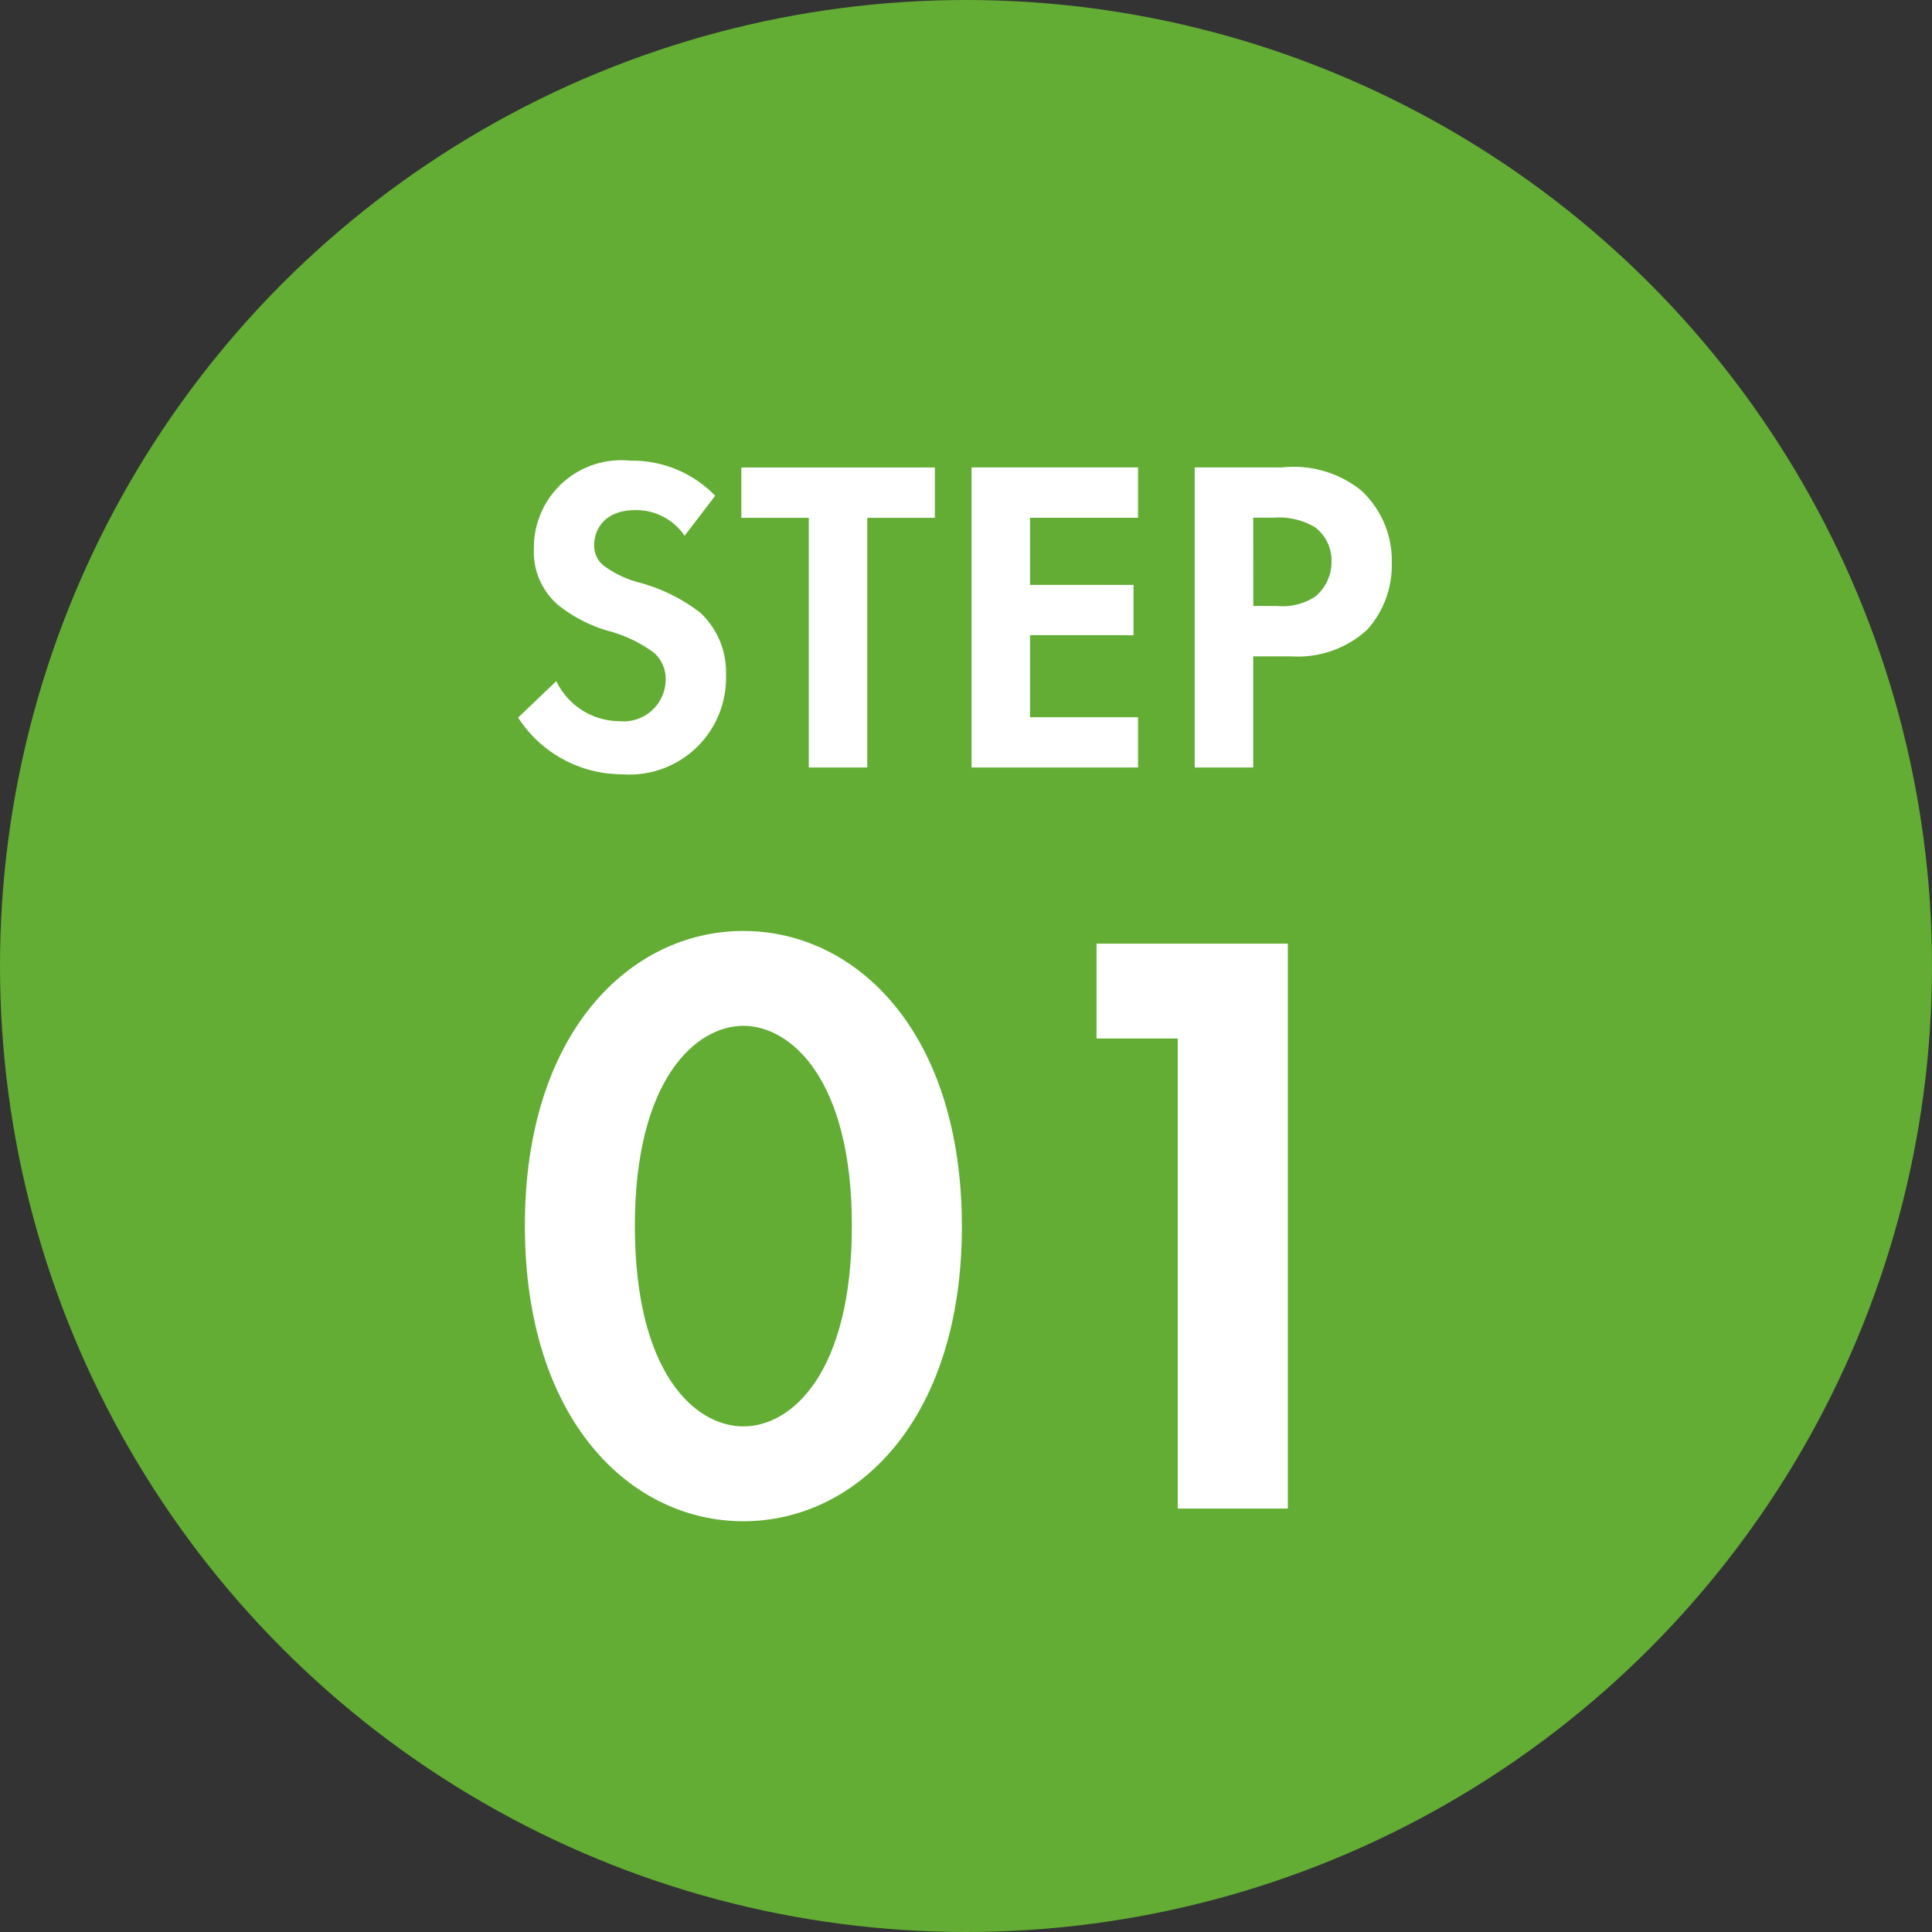
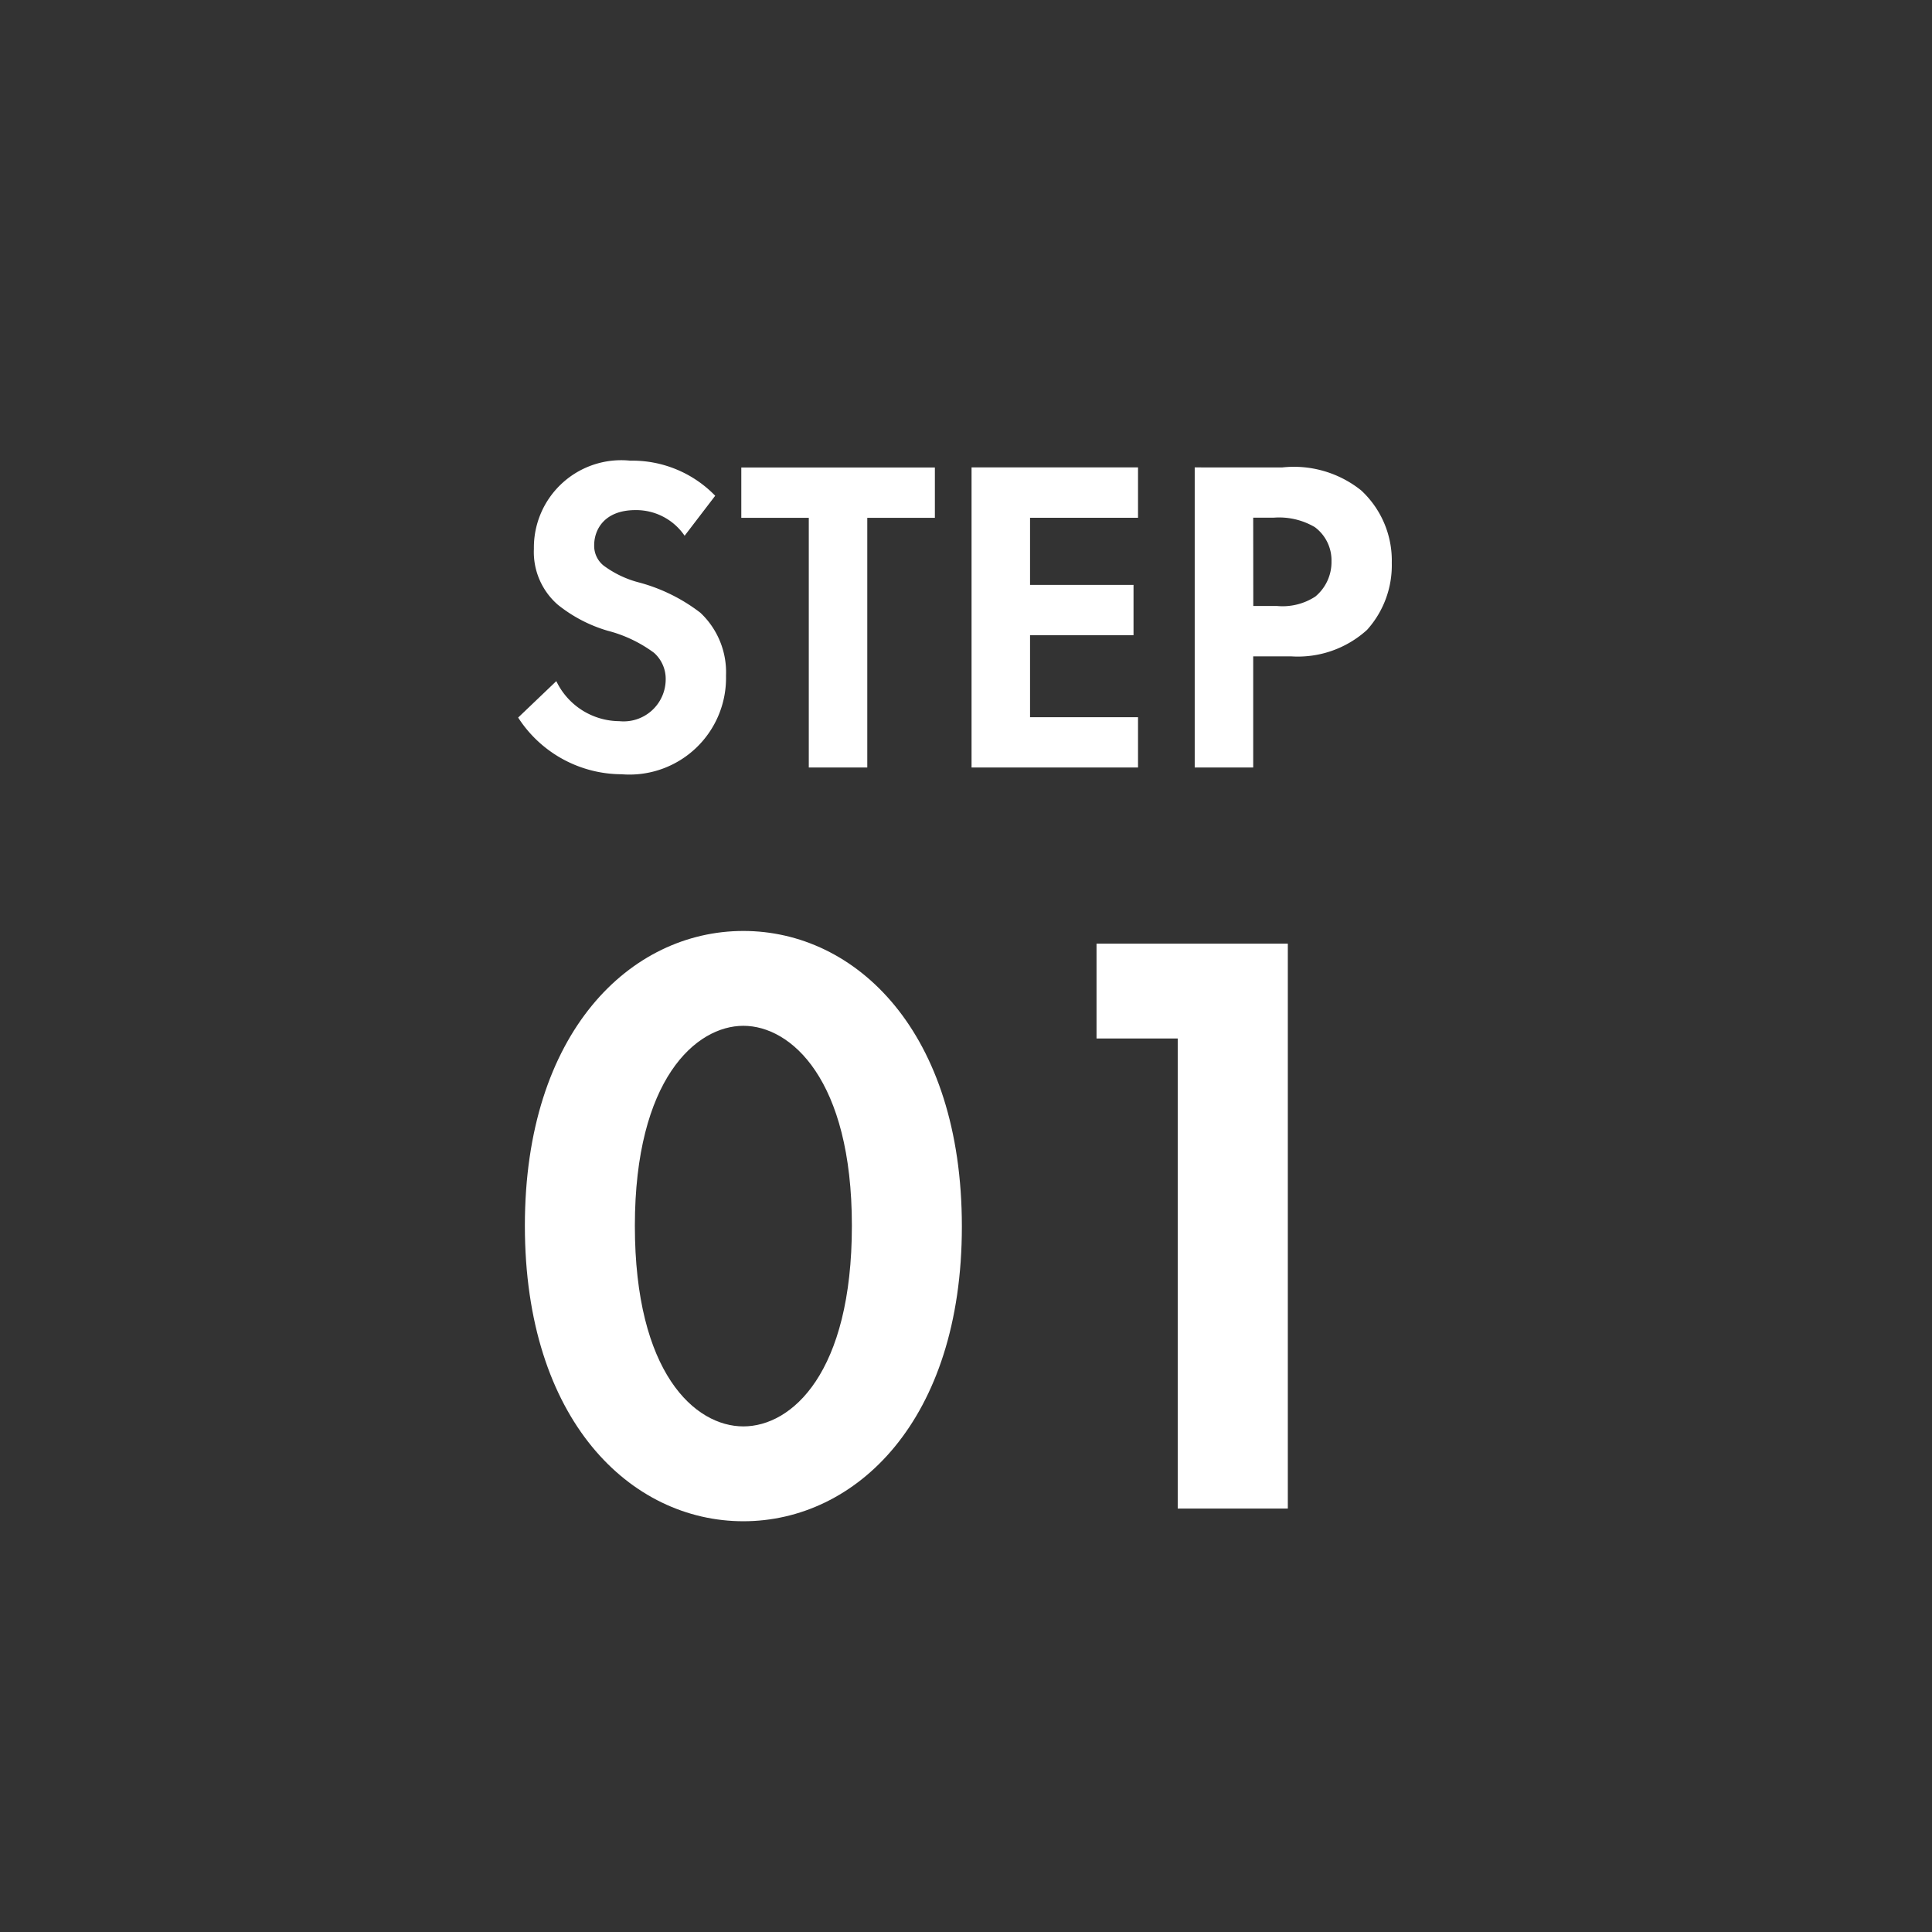
<svg xmlns="http://www.w3.org/2000/svg" height="73" viewBox="0 0 73 73" width="73">
  <rect x="0" y="0" width="73" height="73" fill="#333333" stroke="none" />
-   <circle cx="36.5" cy="36.5" fill="#63ad34" r="36.5" />
  <g fill="#fff">
    <path d="m8.024-10.268a4.361 4.361 0 0 0 -3.213-1.326 3.3 3.3 0 0 0 -3.638 3.332 2.639 2.639 0 0 0 .9 2.108 5.456 5.456 0 0 0 1.887.986 5.079 5.079 0 0 1 1.751.833 1.317 1.317 0 0 1 .442 1.02 1.59 1.59 0 0 1 -1.753 1.564 2.659 2.659 0 0 1 -2.38-1.513l-1.442 1.377a4.667 4.667 0 0 0 3.91 2.142 3.649 3.649 0 0 0 3.944-3.723 3.084 3.084 0 0 0 -.969-2.38 6.6 6.6 0 0 0 -2.3-1.139 3.865 3.865 0 0 1 -1.36-.646.955.955 0 0 1 -.352-.767c0-.578.374-1.326 1.564-1.326a2.215 2.215 0 0 1 1.853.969zm8.3.833v-1.9h-7.314v1.9h2.55v9.435h2.21v-9.435zm7.676-1.904h-6.29v11.339h6.29v-1.9h-4.08v-3.1h3.91v-1.9h-3.91v-2.535h4.08zm2.142 0v11.339h2.21v-4.2h1.428a3.887 3.887 0 0 0 2.873-1 3.645 3.645 0 0 0 .935-2.533 3.612 3.612 0 0 0 -1.156-2.737 4.065 4.065 0 0 0 -2.992-.867zm2.21 1.9h.765a2.661 2.661 0 0 1 1.564.357 1.562 1.562 0 0 1 .629 1.292 1.692 1.692 0 0 1 -.61 1.33 2.262 2.262 0 0 1 -1.445.357h-.9z" transform="translate(19 29)" />
    <path d="m9.088.48c4.256 0 8.256-3.808 8.256-11.136 0-7.36-4-11.168-8.256-11.168s-8.256 3.808-8.256 11.136c0 7.36 4 11.168 8.256 11.168zm0-18.72c1.792 0 4.1 2.016 4.1 7.552 0 5.568-2.272 7.584-4.1 7.584s-4.1-2.016-4.1-7.584c.004-5.536 2.312-7.552 4.1-7.552zm16.412 18.24h4.16v-21.344h-7.228v3.584h3.068z" transform="translate(19 57)" />
  </g>
</svg>